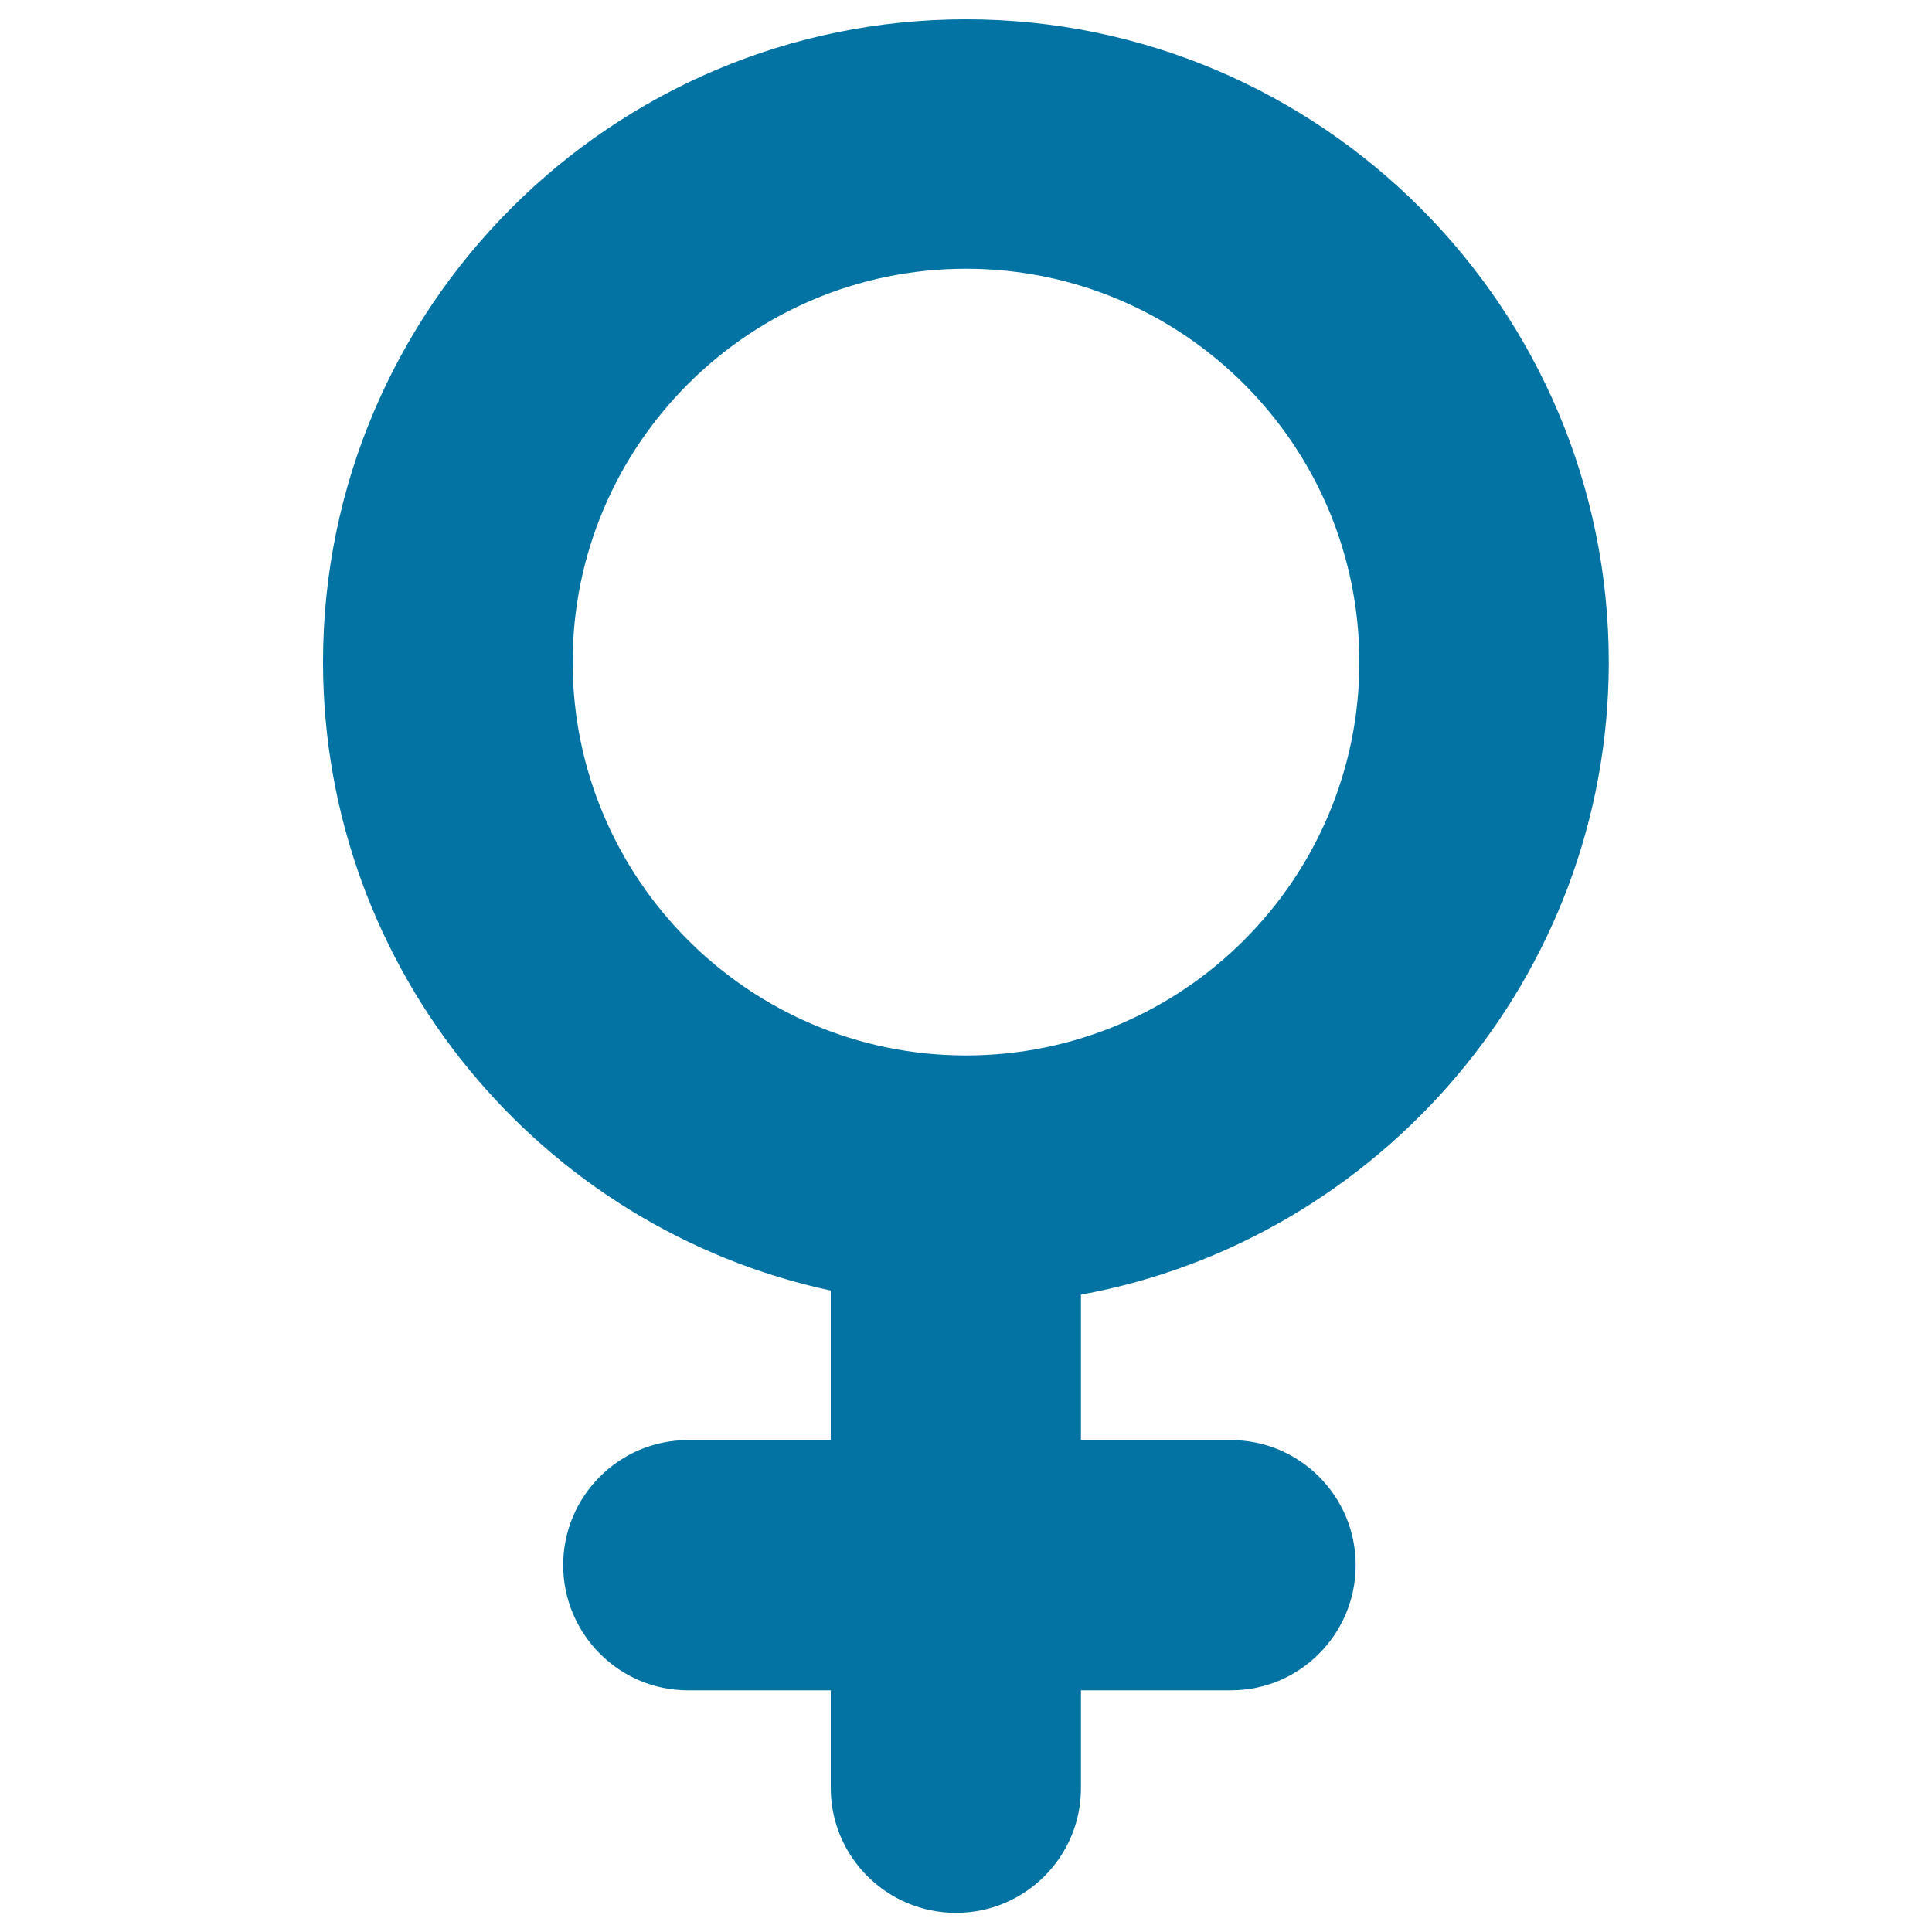
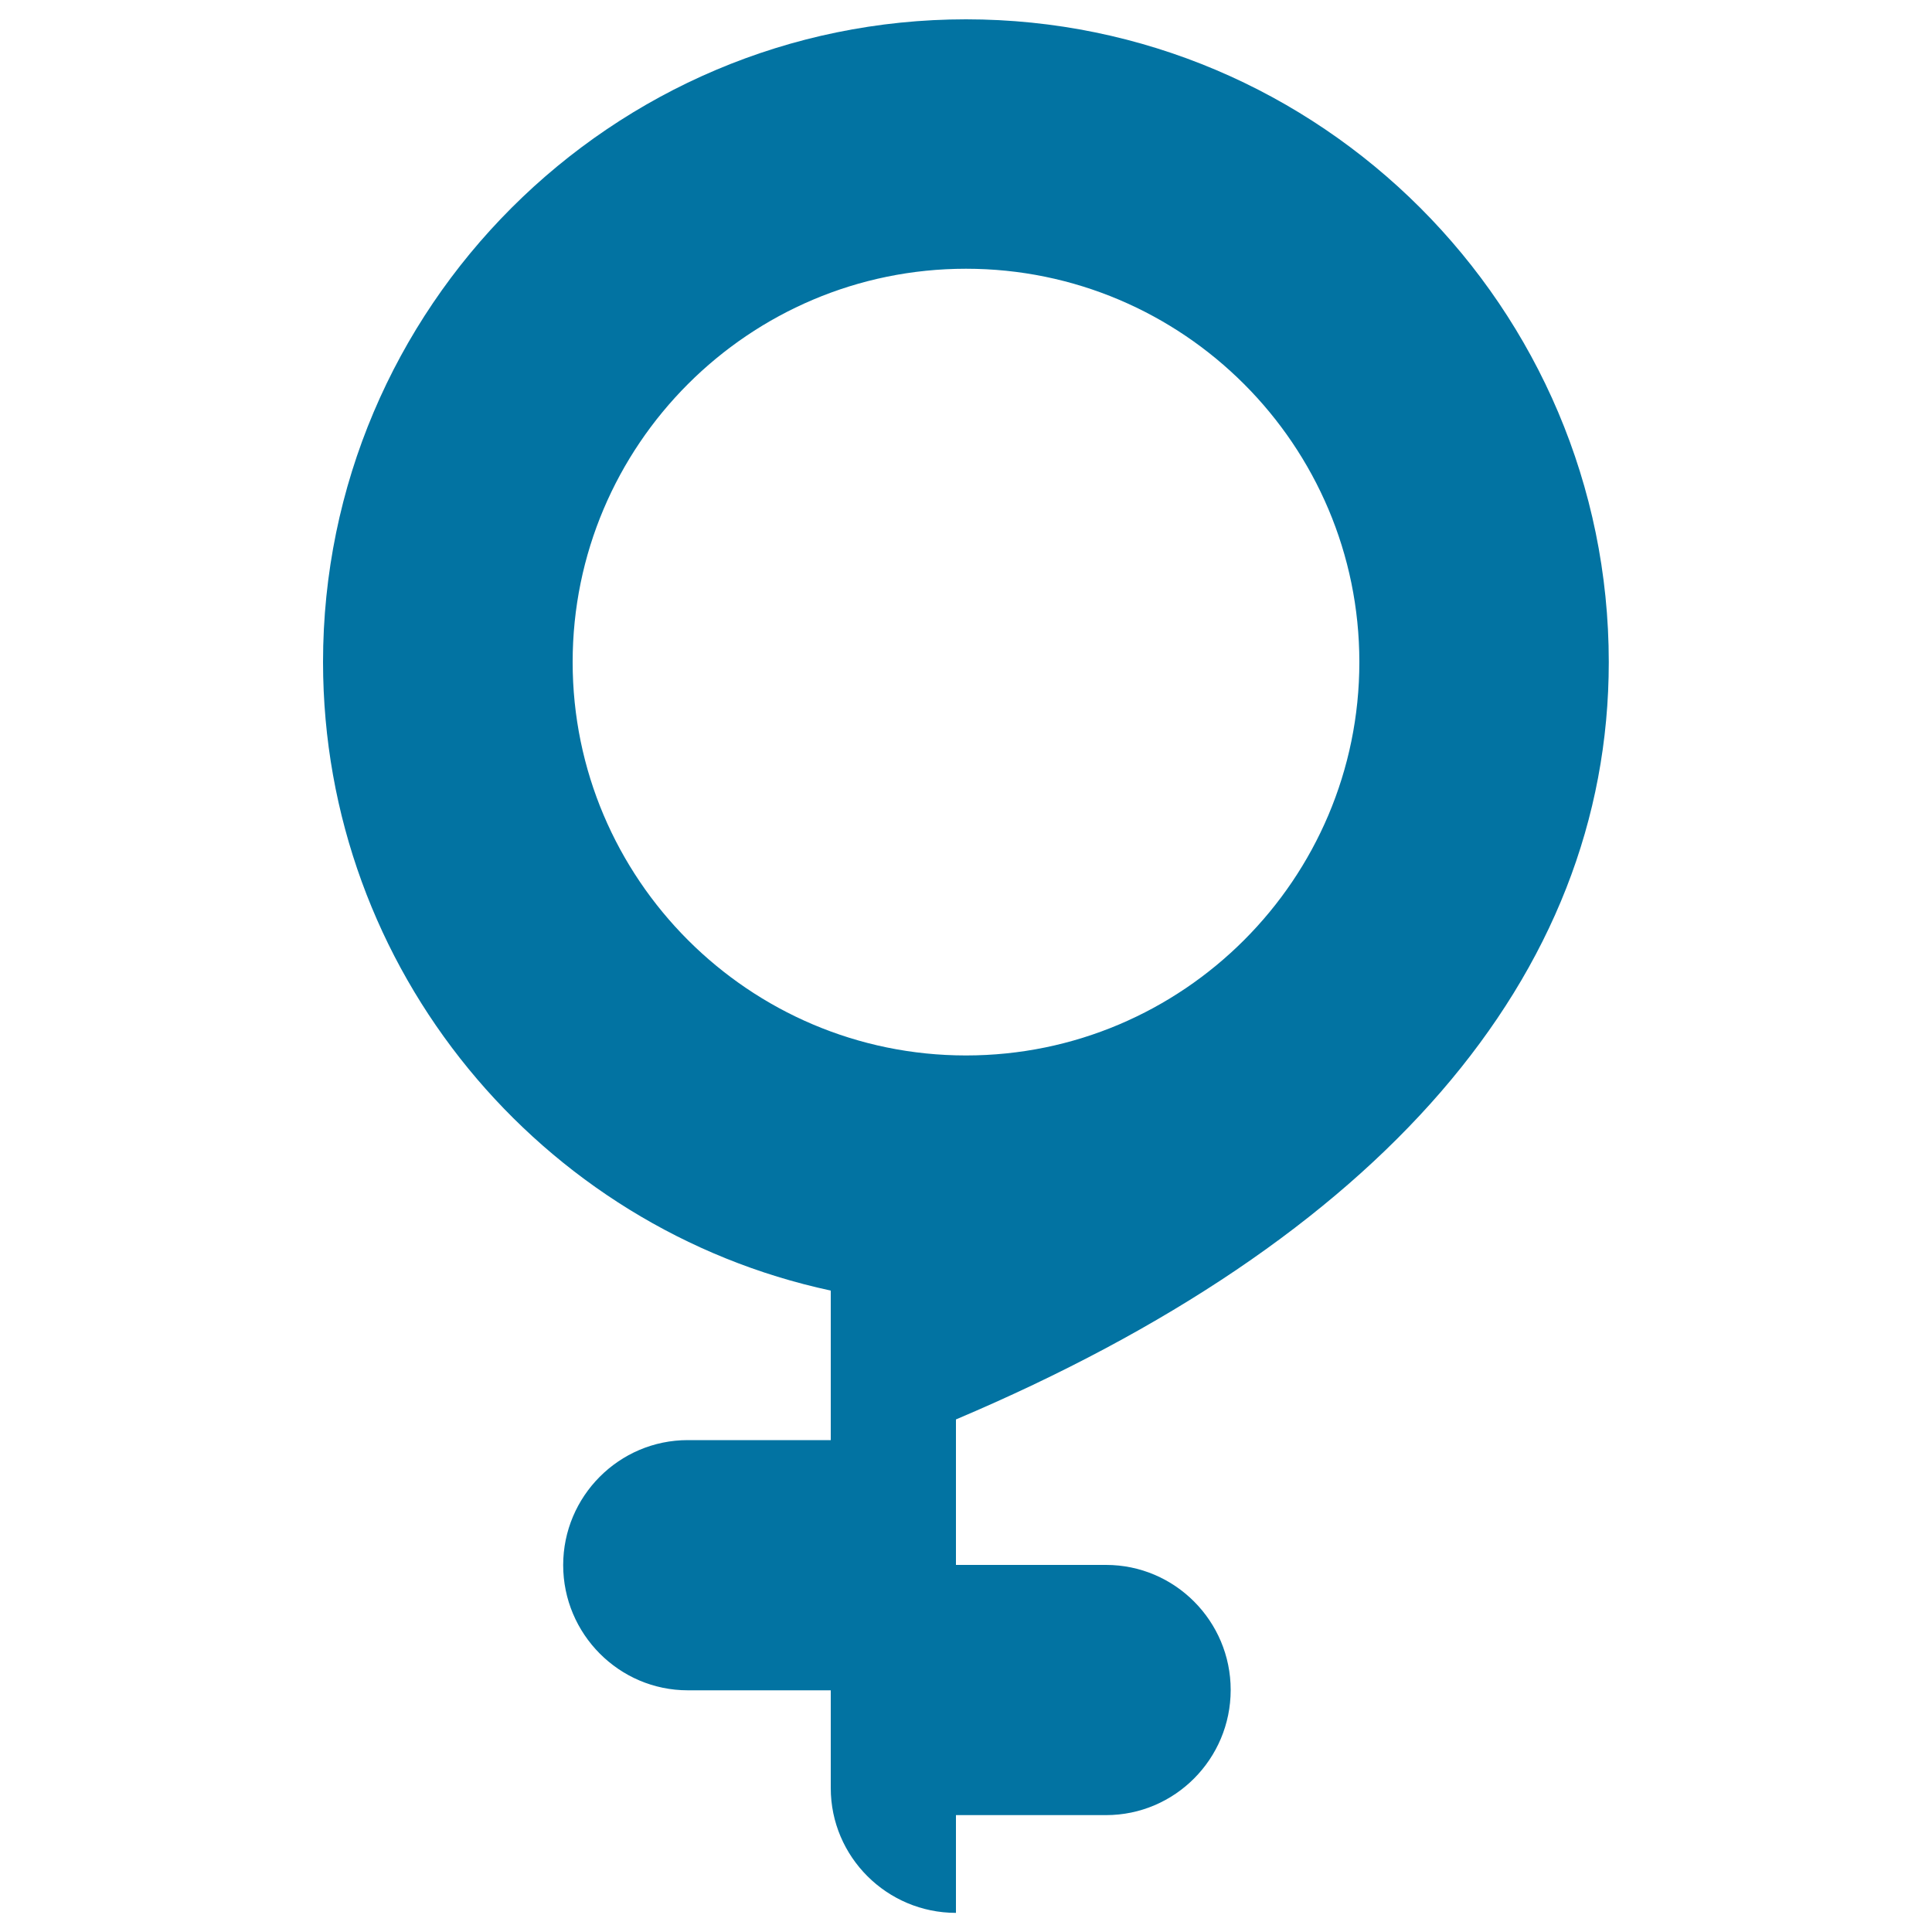
<svg xmlns="http://www.w3.org/2000/svg" viewBox="0 0 1000 1000" style="fill:#0273a2">
  <title>Female Sign SVG icon</title>
  <g>
-     <path d="M832.7,342.7C832.7,159.3,683.4,10,500,10c-183.5,0-332.8,149.3-332.8,332.7C167.3,502.2,280,635.8,430,668v77.4h-74c-35.6,0-64.5,29.1-64.5,64.7c0,35.6,28.9,64.8,64.5,64.8h74v50.6c0,35.6,29.1,64.6,64.8,64.6c35.6,0,64.7-28.8,64.7-64.6v-50.6h77.7c35.6,0,64.5-29.1,64.5-64.8c0-35.6-28.9-64.7-64.5-64.7h-77.7v-75.3C713.7,642,832.7,505.8,832.7,342.7z M296.4,342.7c0-112.3,91.3-203.6,203.6-203.6c112.3,0,203.6,91.3,203.6,203.6c0,112.3-91.3,203.6-203.6,203.6C387.7,546.3,296.4,454.9,296.4,342.7z" />
+     <path d="M832.7,342.7C832.7,159.3,683.4,10,500,10c-183.5,0-332.8,149.3-332.8,332.7C167.3,502.2,280,635.8,430,668v77.4h-74c-35.6,0-64.5,29.1-64.5,64.7c0,35.6,28.9,64.8,64.5,64.8h74v50.6c0,35.6,29.1,64.6,64.8,64.6v-50.6h77.7c35.6,0,64.5-29.1,64.5-64.8c0-35.6-28.9-64.7-64.5-64.7h-77.7v-75.3C713.7,642,832.7,505.8,832.7,342.7z M296.4,342.7c0-112.3,91.3-203.6,203.6-203.6c112.3,0,203.6,91.3,203.6,203.6c0,112.3-91.3,203.6-203.6,203.6C387.7,546.3,296.4,454.9,296.4,342.7z" />
  </g>
</svg>